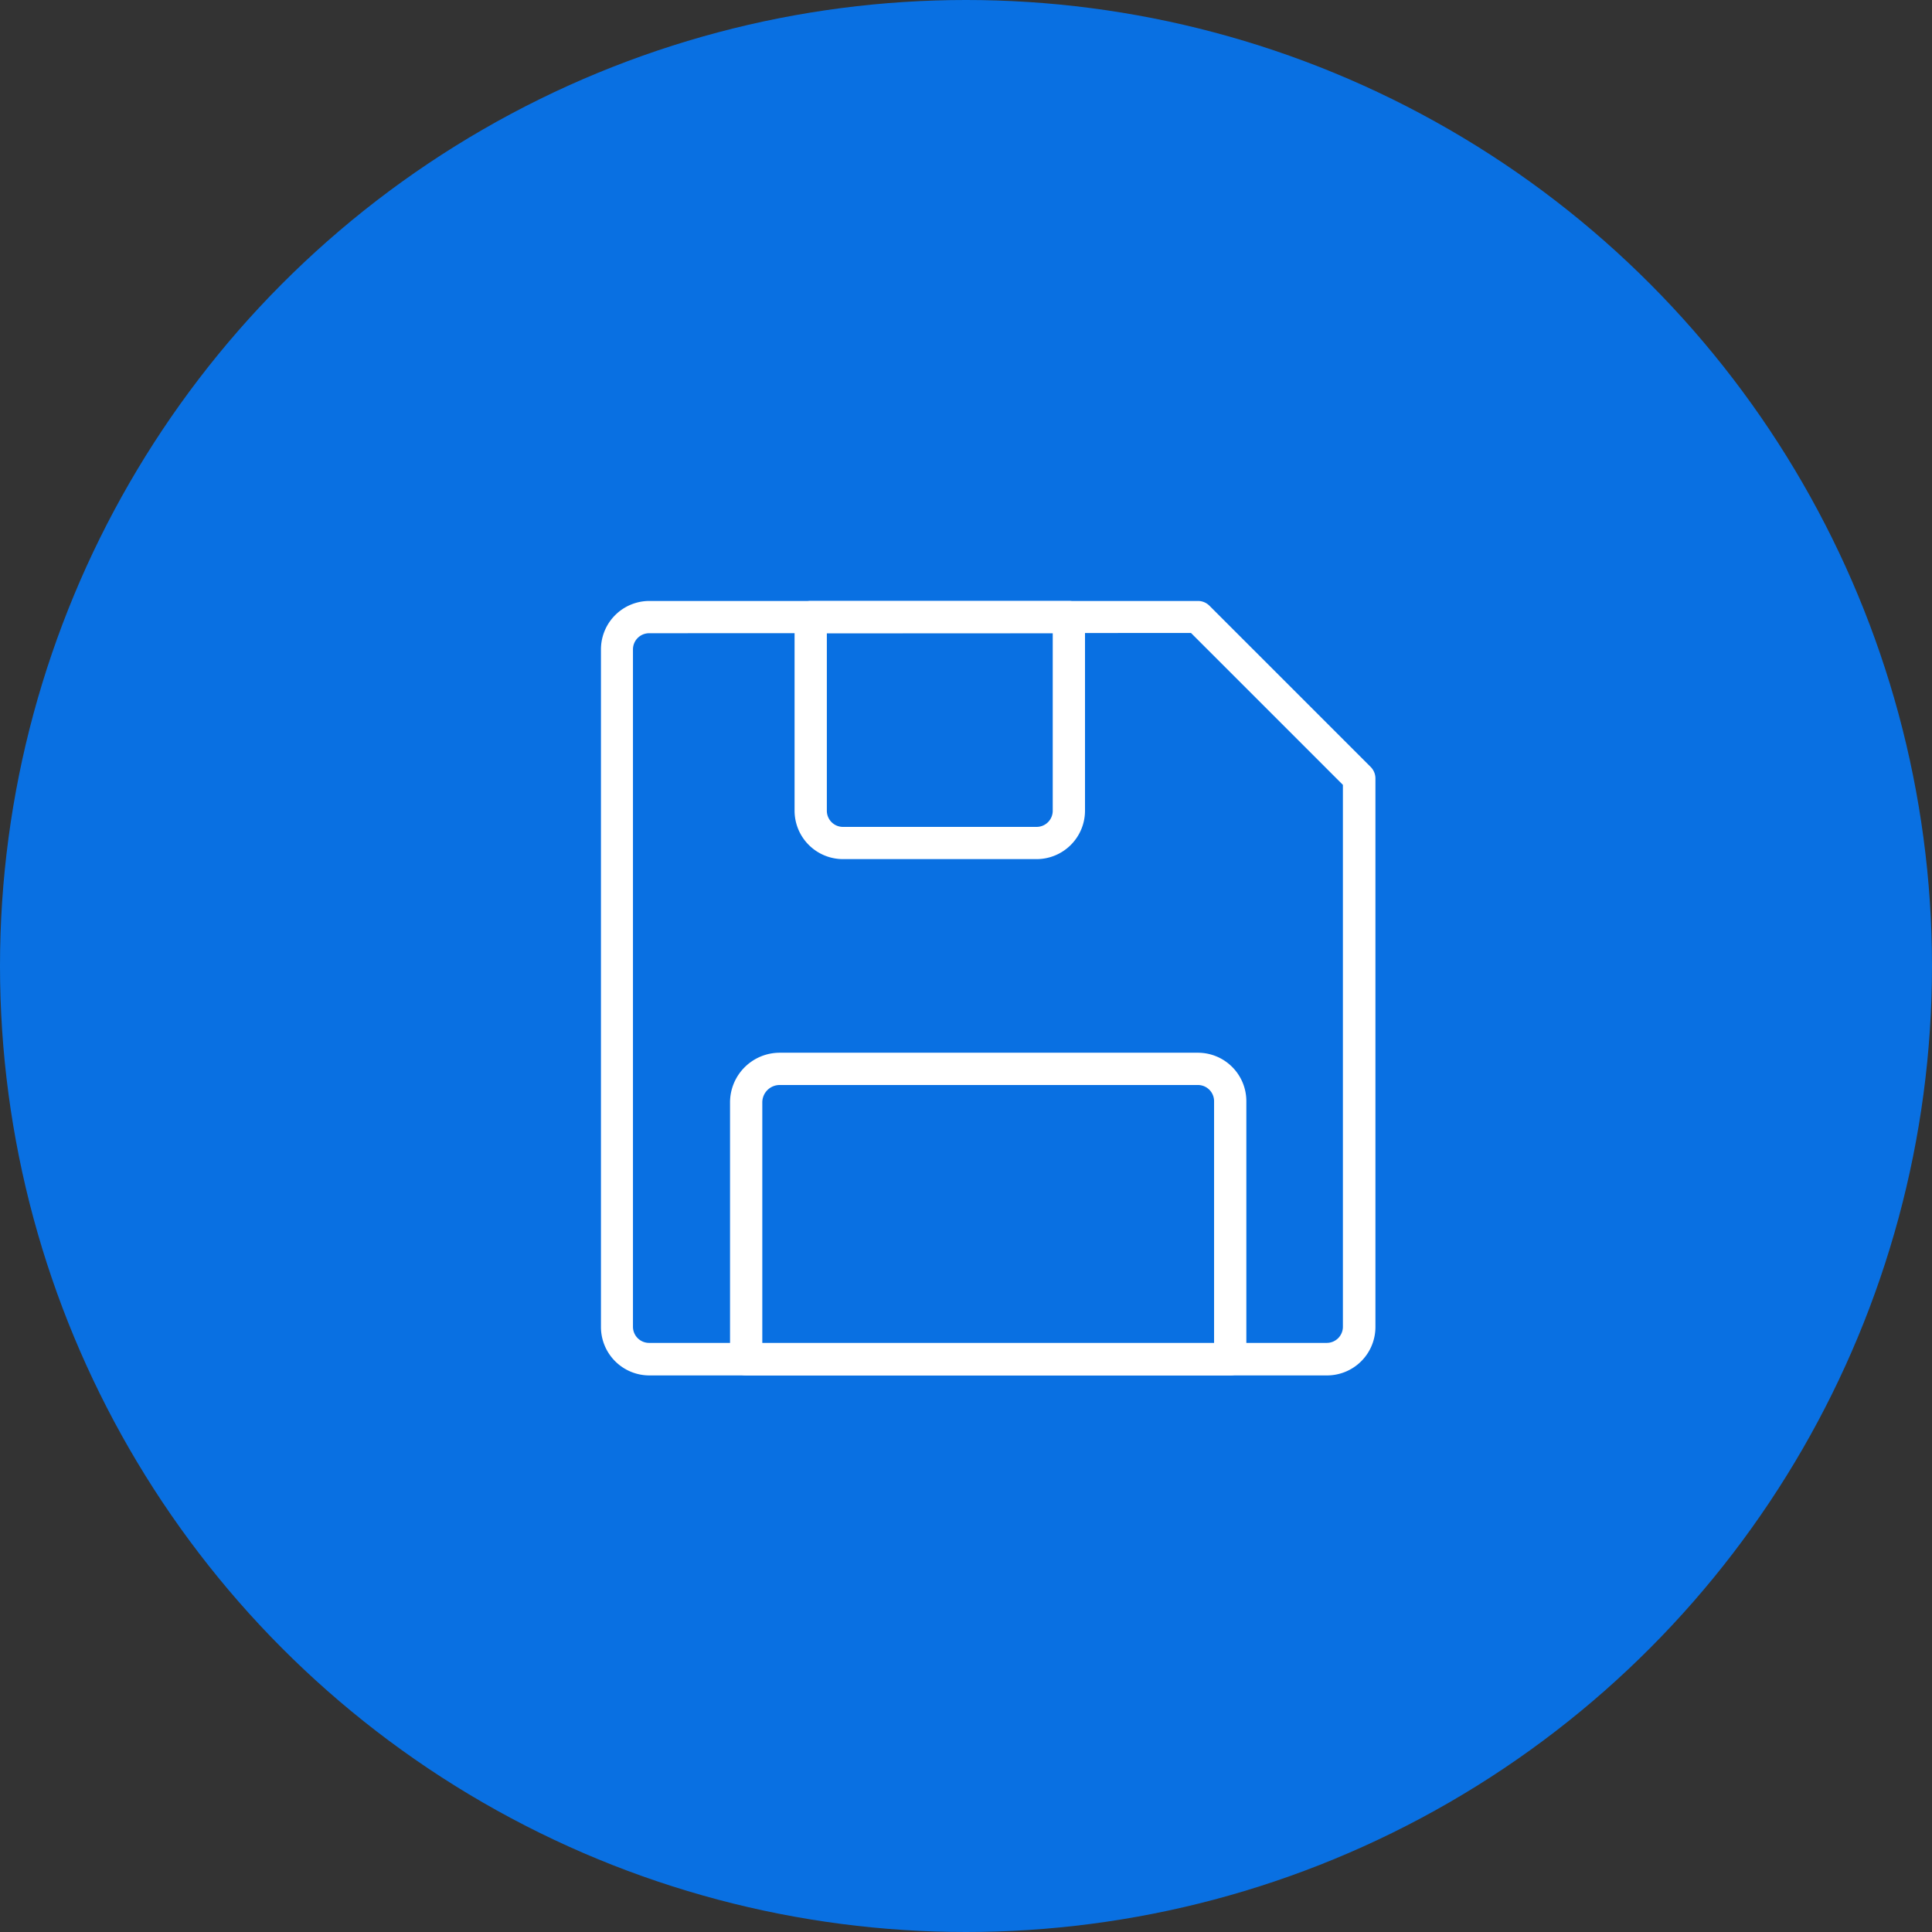
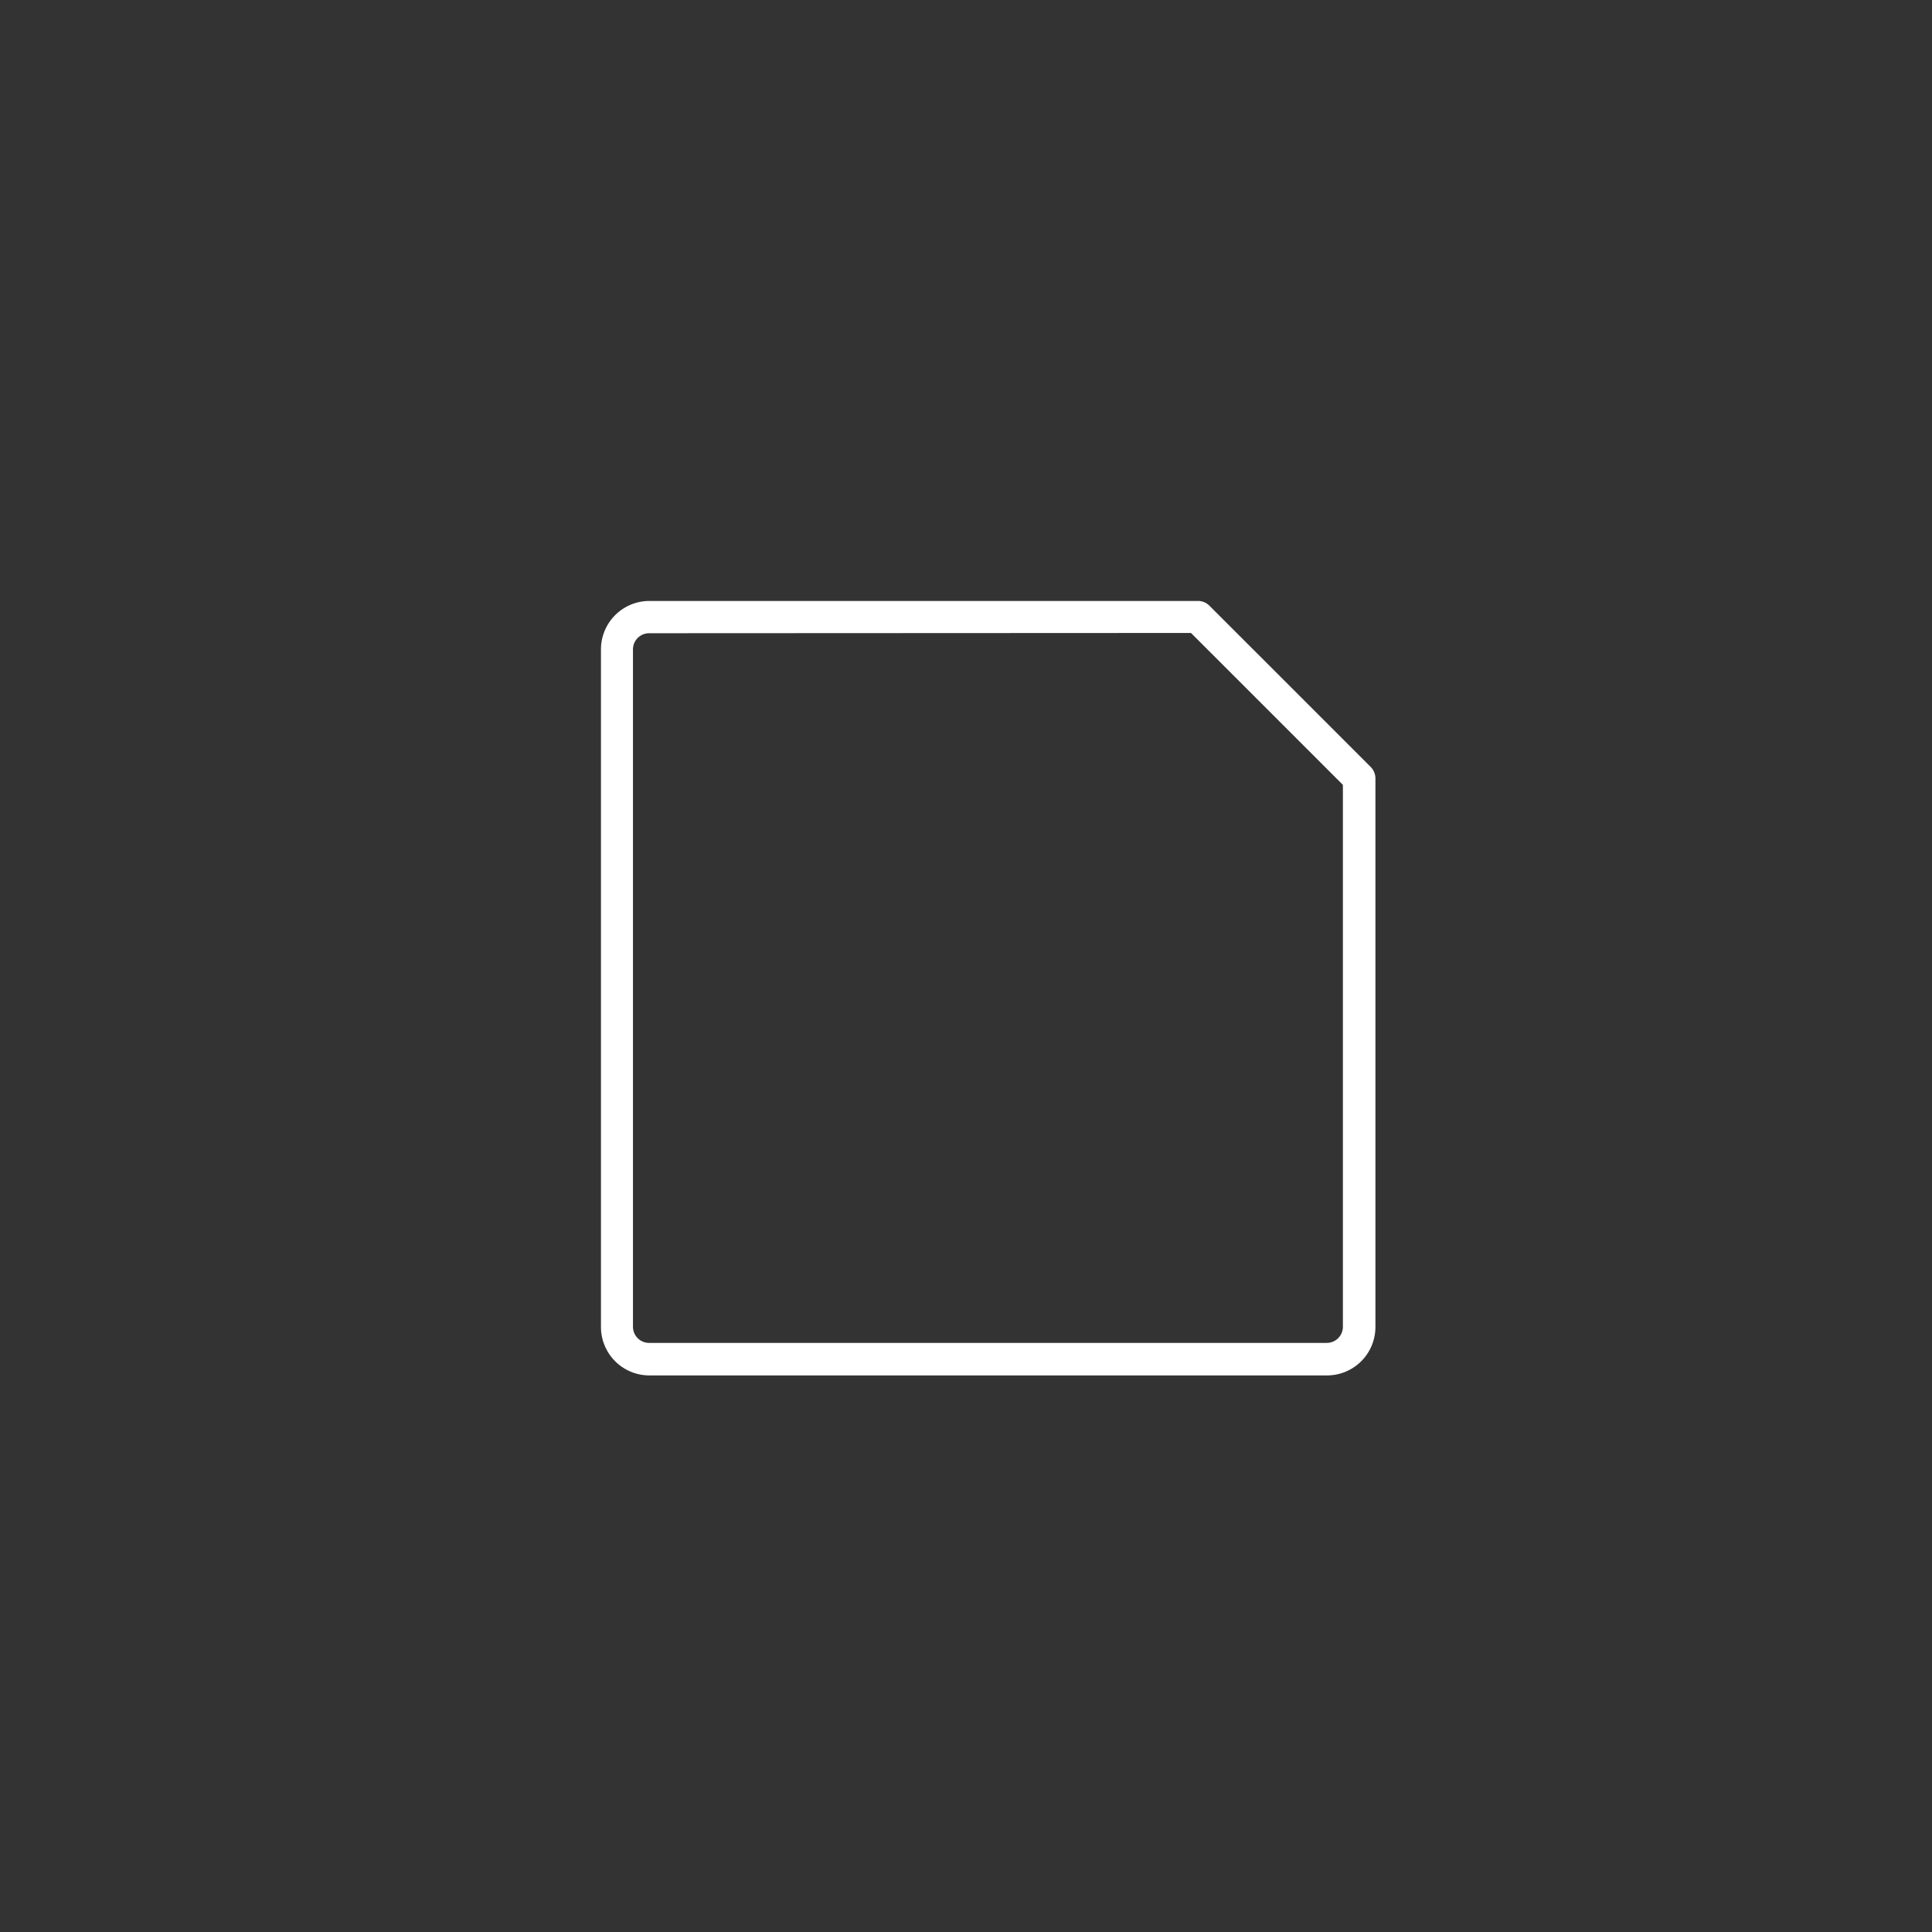
<svg xmlns="http://www.w3.org/2000/svg" width="37" height="37" viewBox="0 0 37 37">
  <rect x="0" y="0" width="37" height="37" fill="#333333" stroke="none" />
  <g id="Group_2517" data-name="Group 2517" transform="translate(1)">
-     <circle id="Ellipse_50" data-name="Ellipse 50" cx="18.5" cy="18.5" r="18.5" transform="translate(-1)" fill="#0970e2" />
    <g id="Group_2529" data-name="Group 2529" transform="translate(10.509 11.509)">
      <g id="Group_2526" data-name="Group 2526">
        <path id="Path_5498" data-name="Path 5498" d="M652.9,1419.832H639.927a.928.928,0,0,1-.927-.927v-12.978a.928.928,0,0,1,.927-.927h10.506a.311.311,0,0,1,.219.09l3.09,3.09a.311.311,0,0,1,.09.219V1418.9A.928.928,0,0,1,652.9,1419.832Zm-12.978-14.214a.31.31,0,0,0-.309.309V1418.9a.309.309,0,0,0,.309.309H652.9a.309.309,0,0,0,.309-.309v-10.378l-2.909-2.909Z" transform="translate(-639 -1405)" fill="#fff" />
      </g>
      <g id="Group_2527" data-name="Group 2527" transform="translate(2.472 8.652)">
-         <path id="Path_5499" data-name="Path 5499" d="M652.579,1425.18h-9.27a.309.309,0,0,1-.309-.309v-4.921a.952.952,0,0,1,.95-.95h8.011a.928.928,0,0,1,.927.927v4.944A.309.309,0,0,1,652.579,1425.18Zm-8.961-.618h8.652v-4.635a.31.31,0,0,0-.309-.309H643.95a.333.333,0,0,0-.332.332Z" transform="translate(-643 -1419)" fill="#fff" />
-       </g>
+         </g>
      <g id="Group_2528" data-name="Group 2528" transform="translate(3.708)">
-         <path id="Path_5500" data-name="Path 5500" d="M649.635,1409.944h-3.708a.928.928,0,0,1-.927-.927v-3.708a.309.309,0,0,1,.309-.309h4.944a.309.309,0,0,1,.309.309v3.708A.928.928,0,0,1,649.635,1409.944Zm-4.017-4.326v3.4a.309.309,0,0,0,.309.309h3.708a.309.309,0,0,0,.309-.309v-3.4Z" transform="translate(-645 -1405)" fill="#fff" />
-       </g>
+         </g>
    </g>
  </g>
</svg>